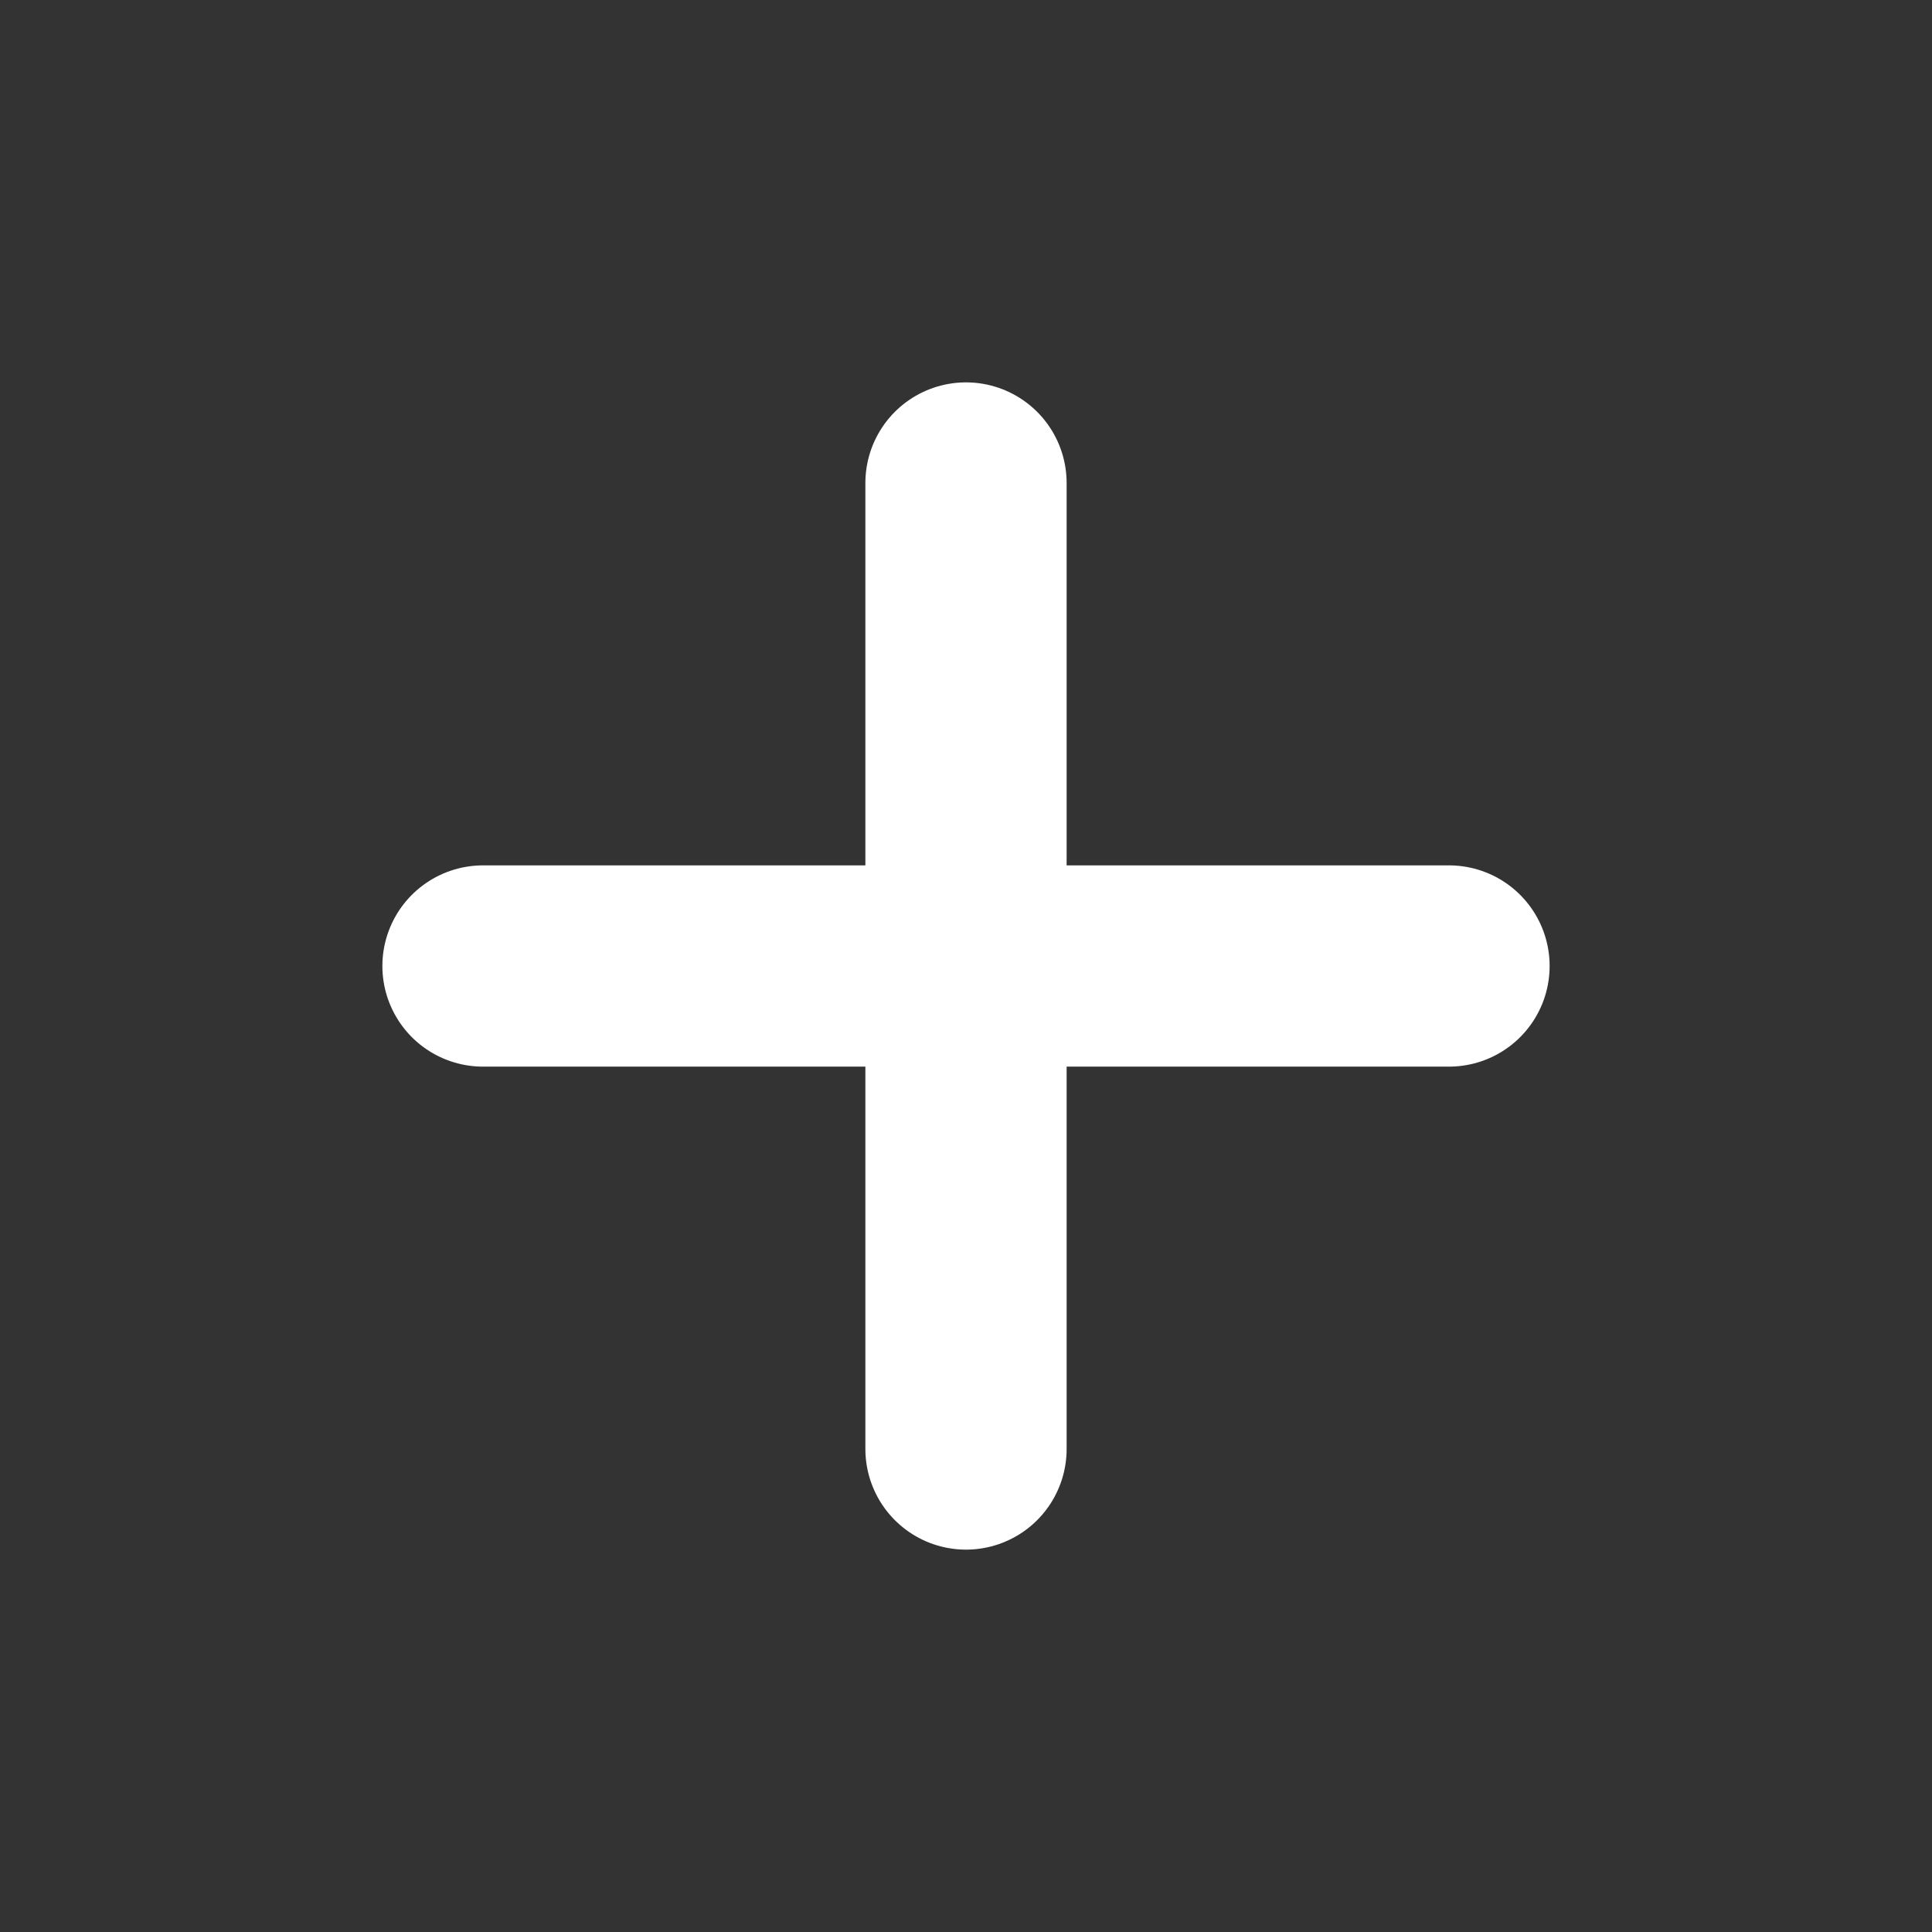
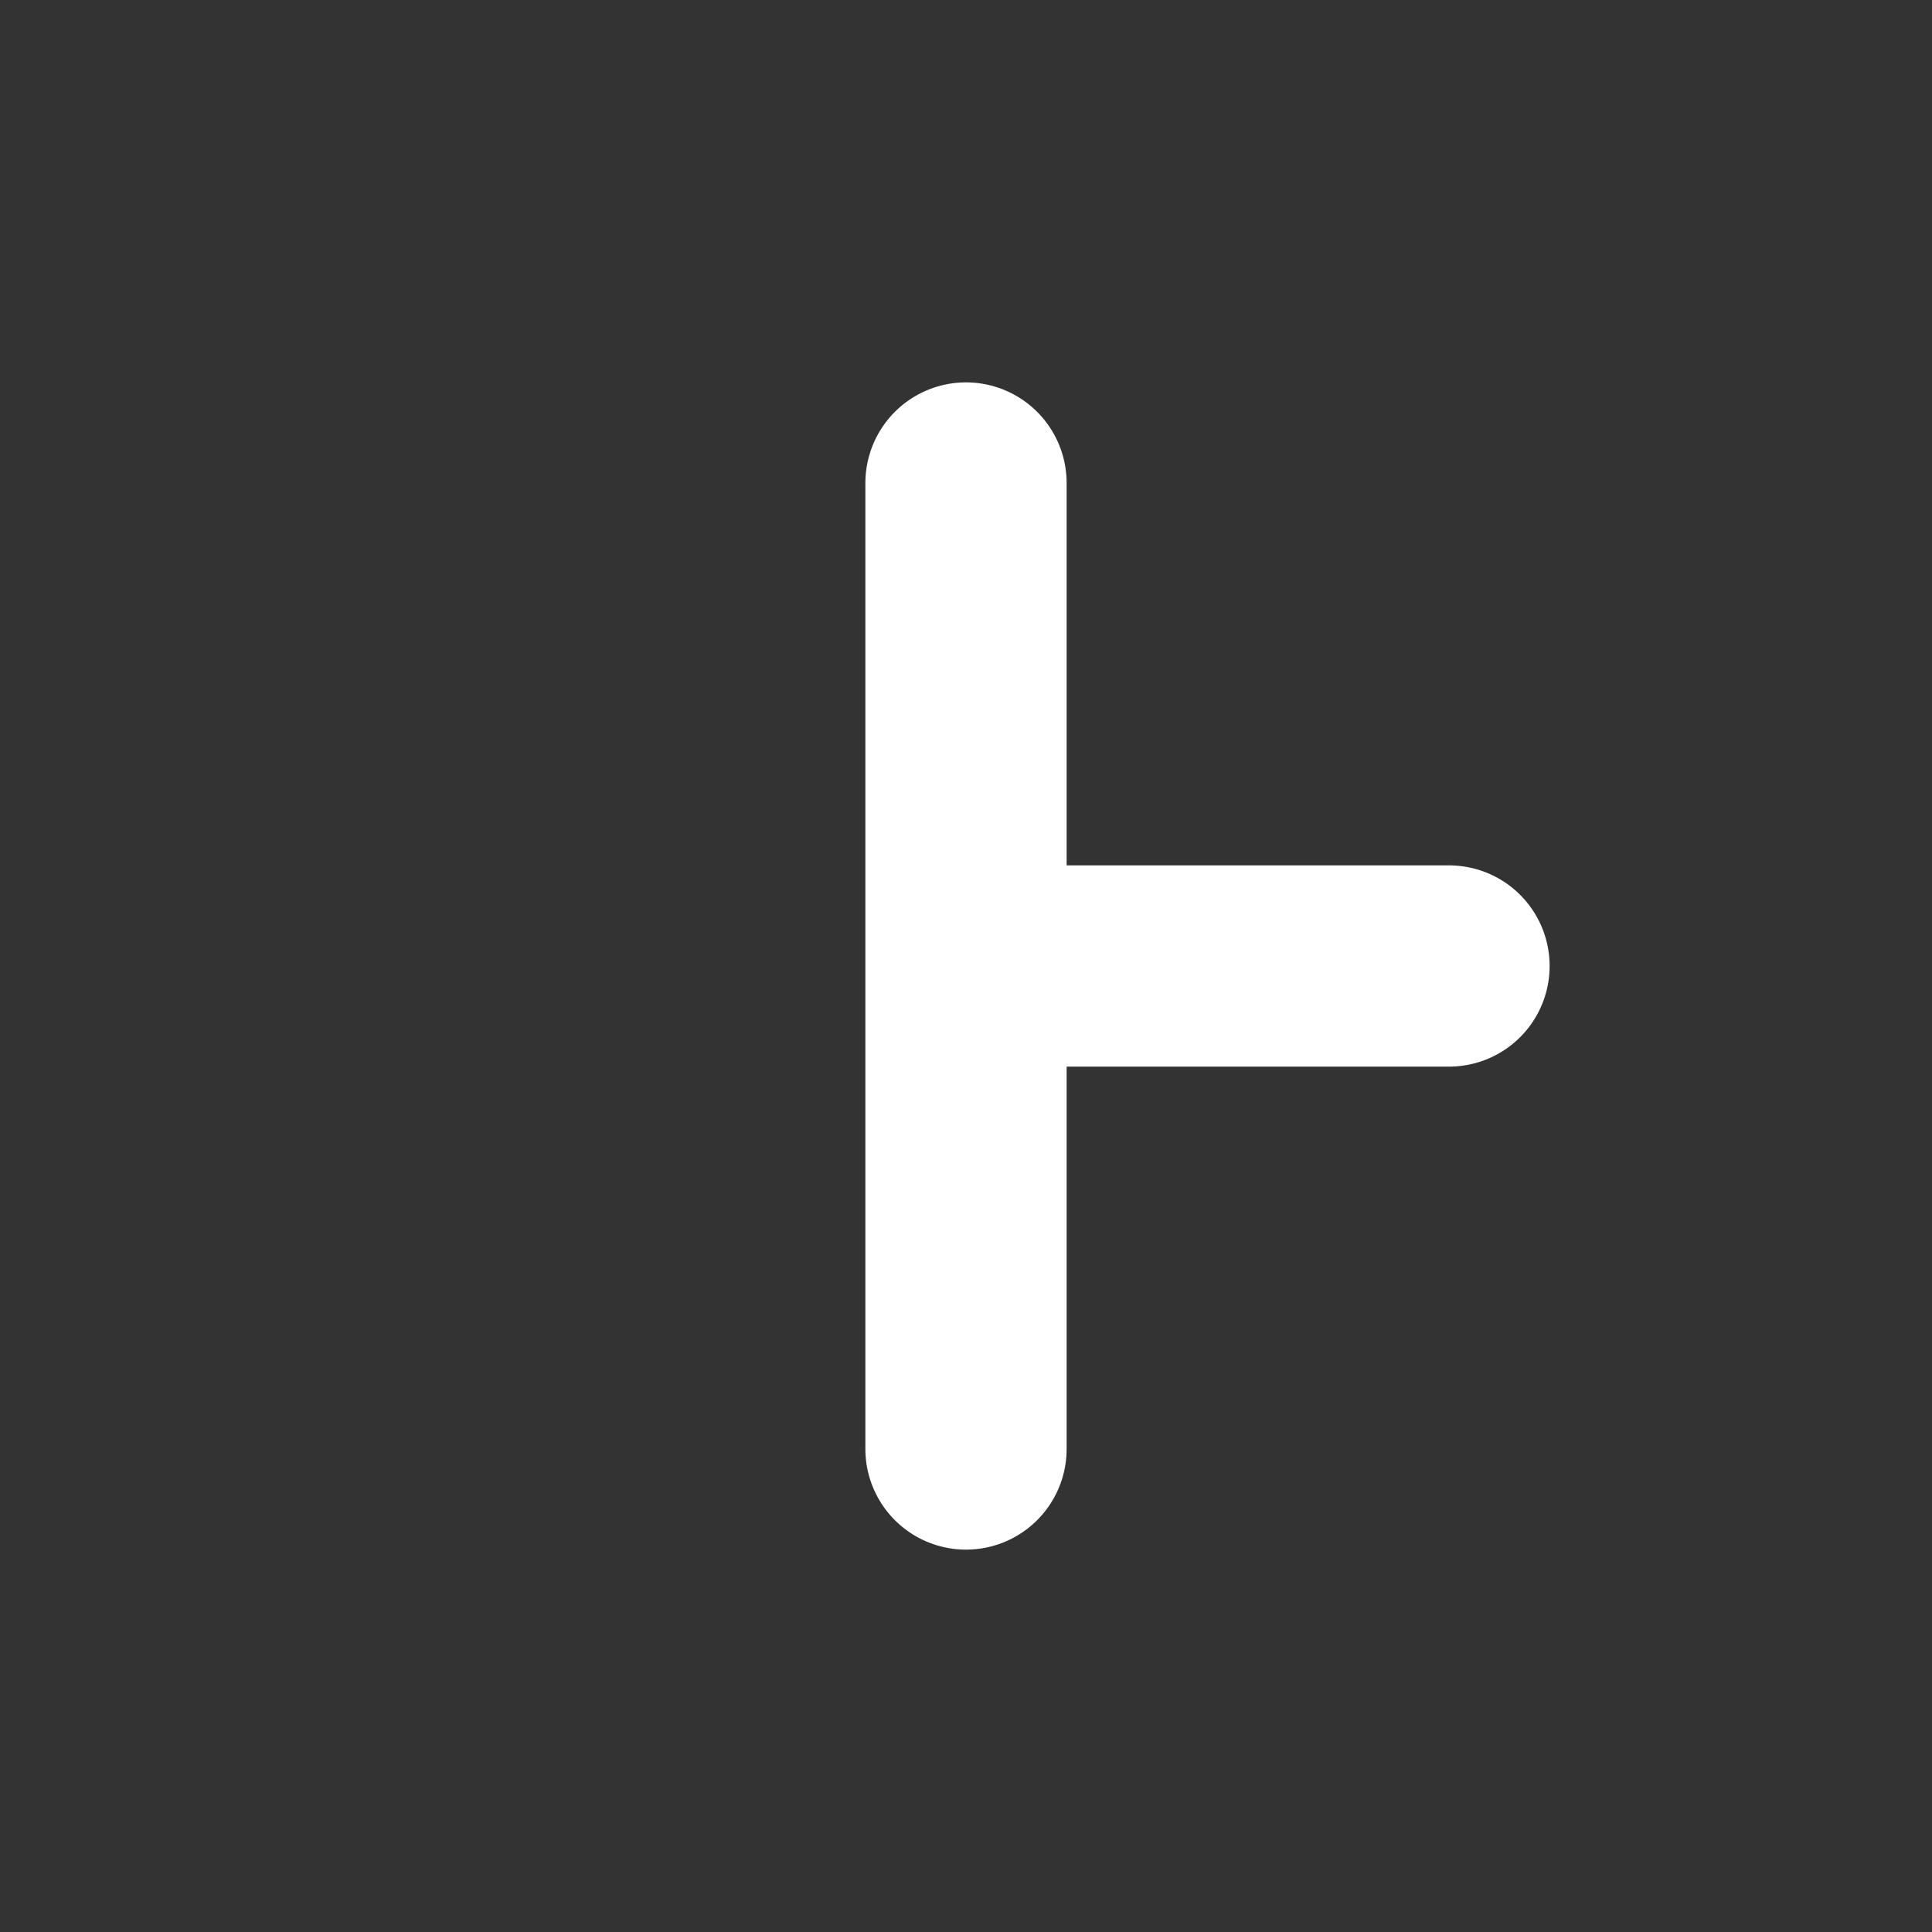
<svg xmlns="http://www.w3.org/2000/svg" width="24px" height="24px" stroke-width="2.5" viewBox="0 0 24 24" fill="none" color="#ffffff">
  <rect x="0" y="0" width="24" height="24" fill="#333333" stroke="none" />
-   <path d="M6 12H12M18 12H12M12 12V6M12 12V18" stroke="#ffffff" stroke-width="2.5" stroke-linecap="round" stroke-linejoin="round" />
+   <path d="M6 12M18 12H12M12 12V6M12 12V18" stroke="#ffffff" stroke-width="2.5" stroke-linecap="round" stroke-linejoin="round" />
</svg>